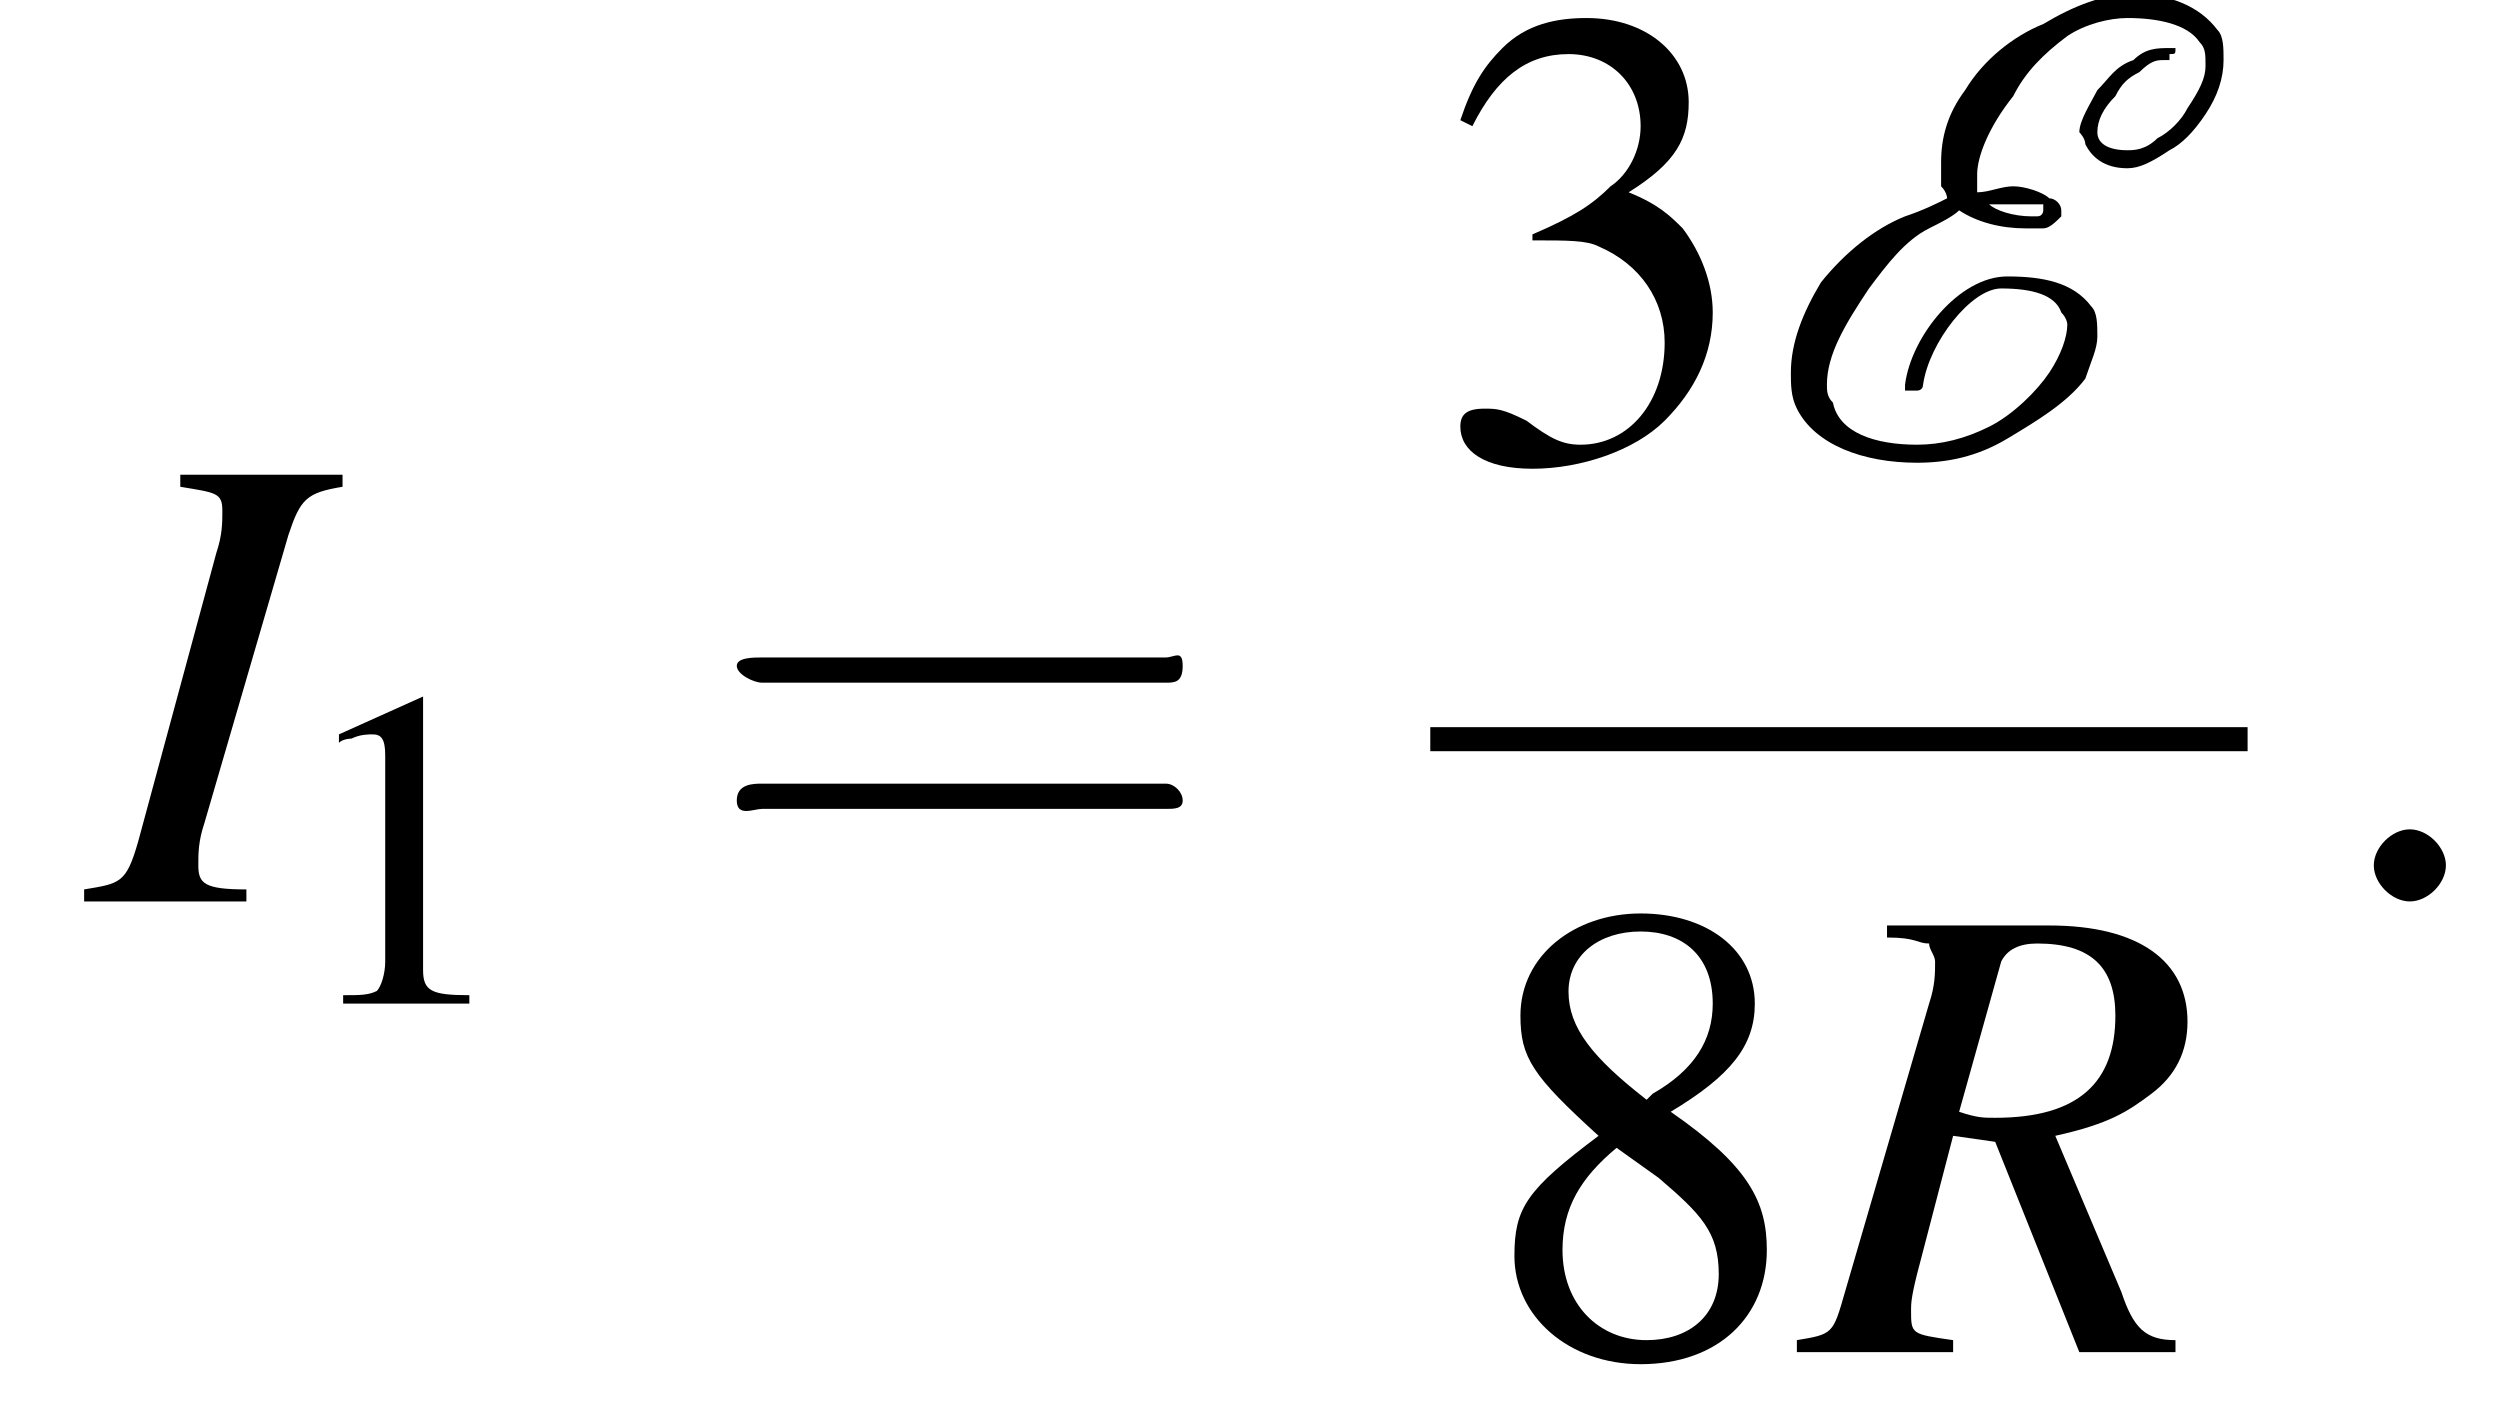
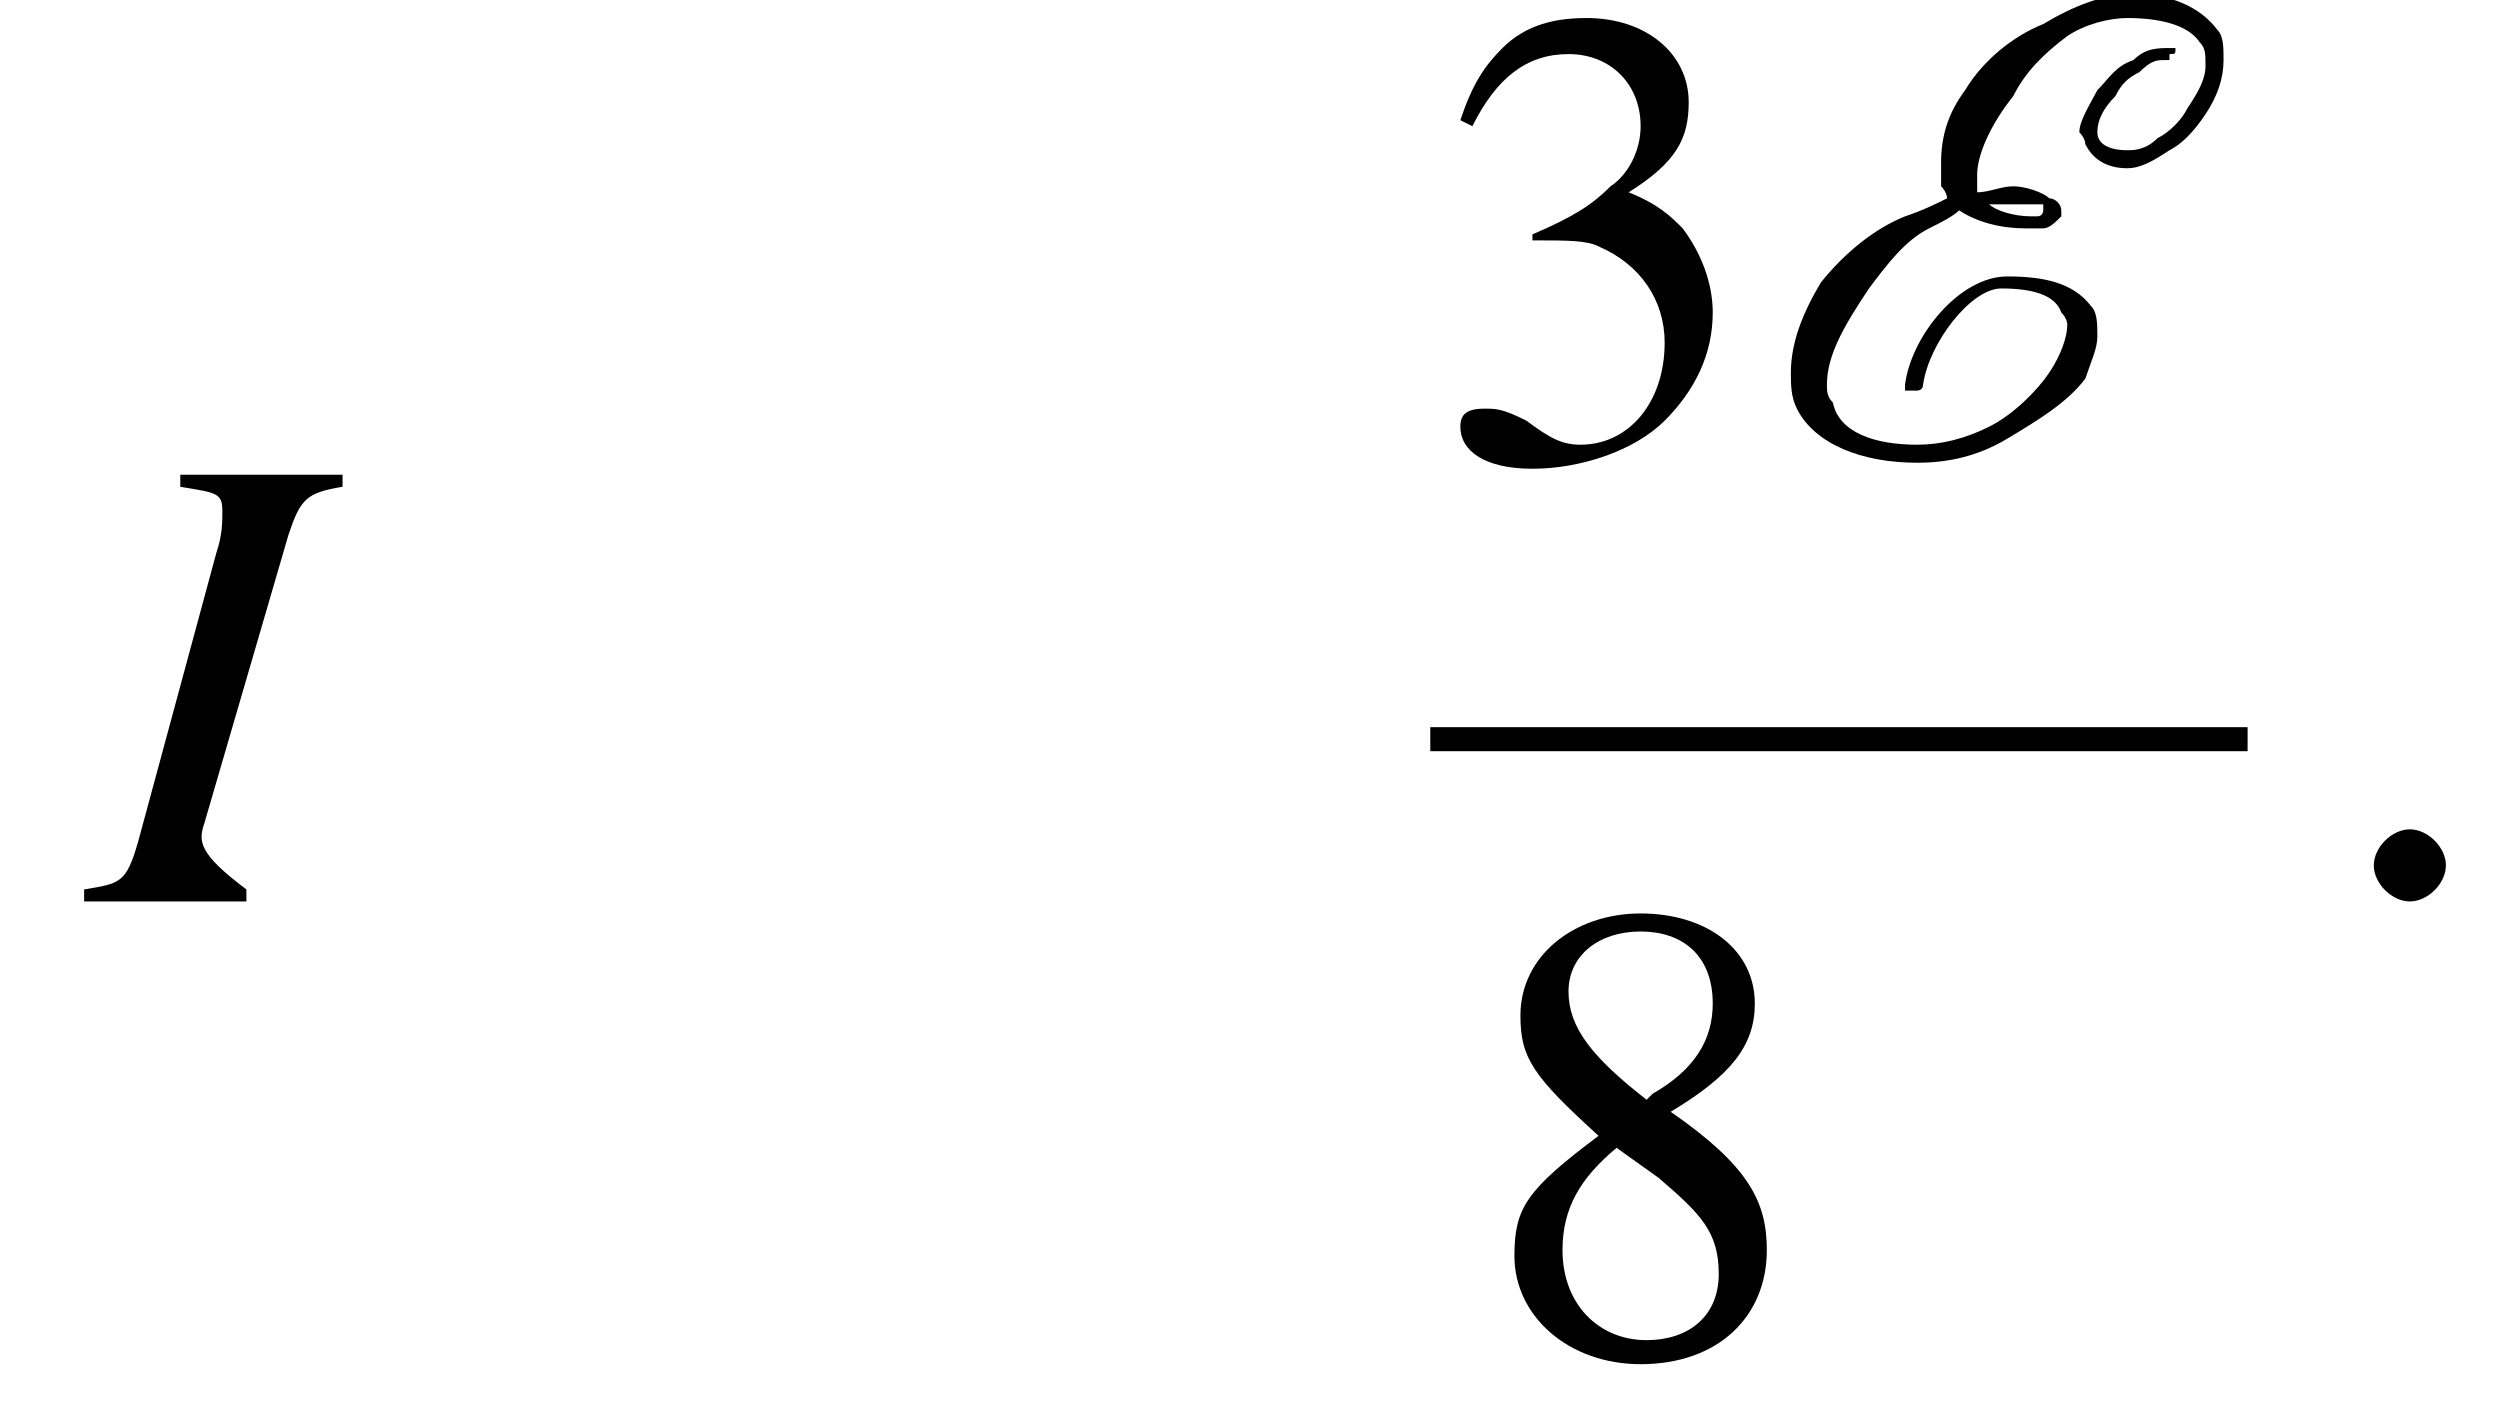
<svg xmlns="http://www.w3.org/2000/svg" xmlns:xlink="http://www.w3.org/1999/xlink" version="1.1" width="41.6pt" height="23.6pt" viewBox="215.8 69.7 41.6 23.6">
  <defs>
    <path id="g7-58" d="M2.1-.6C2.1-.9 1.8-1.2 1.5-1.2S.9-.9 .9-.6S1.2 0 1.5 0S2.1-.3 2.1-.6Z" />
    <path id="g4-69" d="M6.8-6.6L6.8-6.7C6.9-6.7 6.9-6.7 6.9-6.8C6.9-6.8 6.8-6.8 6.8-6.8C6.6-6.8 6.4-6.8 6.2-6.6C5.9-6.5 5.8-6.3 5.6-6.1C5.5-5.9 5.3-5.6 5.3-5.4C5.3-5.4 5.4-5.3 5.4-5.2C5.5-5 5.7-4.8 6.1-4.8C6.3-4.8 6.5-4.9 6.8-5.1C7-5.2 7.2-5.4 7.4-5.7C7.6-6 7.7-6.3 7.7-6.6C7.7-6.8 7.7-7 7.6-7.1C7.3-7.5 6.8-7.7 6.2-7.7C5.7-7.7 5.2-7.5 4.7-7.2C4.2-7 3.7-6.6 3.4-6.1C3.1-5.7 3-5.3 3-4.9C3-4.7 3-4.6 3-4.5C3.1-4.4 3.1-4.3 3.1-4.3C2.9-4.2 2.7-4.1 2.4-4C1.9-3.8 1.4-3.4 1-2.9C.7-2.4 .5-1.9 .5-1.4C.5-1.2 .5-1 .6-.8C.9-.2 1.7 .1 2.6 .1C3.1 .1 3.6 0 4.1-.3C4.6-.6 5.1-.9 5.4-1.3C5.5-1.6 5.6-1.8 5.6-2C5.6-2.2 5.6-2.4 5.5-2.5C5.2-2.9 4.7-3 4.1-3C3.3-3 2.5-2 2.4-1.2C2.4-1.1 2.4-1.1 2.4-1.1C2.4-1.1 2.5-1.1 2.5-1.1H2.5L2.6-1.1C2.6-1.1 2.7-1.1 2.7-1.2C2.8-1.9 3.5-2.8 4-2.8C4.5-2.8 4.9-2.7 5-2.4C5.1-2.3 5.1-2.2 5.1-2.2C5.1-2 5-1.7 4.8-1.4C4.6-1.1 4.2-.7 3.8-.5C3.4-.3 3-.2 2.6-.2C1.9-.2 1.3-.4 1.2-.9C1.1-1 1.1-1.1 1.1-1.2C1.1-1.7 1.4-2.2 1.8-2.8C2.1-3.2 2.4-3.6 2.8-3.8C3-3.9 3.2-4 3.3-4.1C3.6-3.9 4-3.8 4.4-3.8C4.5-3.8 4.7-3.8 4.7-3.8C4.8-3.8 4.9-3.9 5-4C5-4 5-4.1 5-4.1C5-4.2 4.9-4.3 4.8-4.3C4.7-4.4 4.4-4.5 4.2-4.5C4-4.5 3.8-4.4 3.6-4.4C3.6-4.5 3.6-4.5 3.6-4.6C3.6-4.6 3.6-4.6 3.6-4.7C3.6-5 3.8-5.5 4.2-6C4.4-6.4 4.7-6.7 5.1-7C5.4-7.2 5.8-7.3 6.1-7.3C6.6-7.3 7.1-7.2 7.3-6.9C7.4-6.8 7.4-6.7 7.4-6.5C7.4-6.3 7.3-6.1 7.1-5.8C7-5.6 6.8-5.4 6.6-5.3C6.4-5.1 6.2-5.1 6.1-5.1C5.8-5.1 5.6-5.2 5.6-5.4C5.6-5.6 5.7-5.8 5.9-6C6-6.2 6.1-6.3 6.3-6.4C6.5-6.6 6.6-6.6 6.7-6.6C6.8-6.6 6.8-6.6 6.8-6.6ZM4.1-4.2C4.3-4.2 4.5-4.2 4.7-4.2C4.7-4.1 4.7-4.1 4.7-4.1S4.7-4.1 4.7-4.1S4.7-4 4.6-4C4.6-4 4.5-4 4.5-4C4.2-4 3.9-4.1 3.8-4.2C3.9-4.2 4-4.2 4.1-4.2Z" />
    <use id="g11-49" xlink:href="#g3-49" transform="scale(.7)" />
    <use id="g16-61" xlink:href="#g12-61" transform="scale(1.4)" />
-     <path id="g3-49" d="M3.2-7.3L1.2-6.4V-6.2C1.3-6.3 1.5-6.3 1.5-6.3C1.7-6.4 1.9-6.4 2-6.4C2.2-6.4 2.3-6.3 2.3-5.9V-1C2.3-.7 2.2-.4 2.1-.3C1.9-.2 1.7-.2 1.3-.2V0H4.3V-.2C3.4-.2 3.2-.3 3.2-.8V-7.3L3.2-7.3Z" />
    <path id="g3-51" d="M1.7-3.6C2.3-3.6 2.6-3.6 2.8-3.5C3.5-3.2 3.9-2.6 3.9-1.9C3.9-.9 3.3-.2 2.5-.2C2.2-.2 2-.3 1.6-.6C1.2-.8 1.1-.8 .9-.8C.6-.8 .5-.7 .5-.5C.5-.1 .9 .2 1.7 .2C2.5 .2 3.4-.1 3.9-.6S4.7-1.7 4.7-2.4C4.7-2.9 4.5-3.4 4.2-3.8C4-4 3.8-4.2 3.3-4.4C4.1-4.9 4.3-5.3 4.3-5.9C4.3-6.7 3.6-7.3 2.6-7.3C2.1-7.3 1.6-7.2 1.2-6.8C.9-6.5 .7-6.2 .5-5.6L.7-5.5C1.1-6.3 1.6-6.7 2.3-6.7C3-6.7 3.5-6.2 3.5-5.5C3.5-5.1 3.3-4.7 3-4.5C2.7-4.2 2.4-4 1.7-3.7V-3.6Z" />
    <path id="g3-56" d="M3.2-4C4.2-4.6 4.6-5.1 4.6-5.8C4.6-6.7 3.8-7.3 2.7-7.3C1.6-7.3 .7-6.6 .7-5.6C.7-4.9 .9-4.6 2-3.6C.8-2.7 .6-2.4 .6-1.6C.6-.6 1.5 .2 2.7 .2C4 .2 4.8-.6 4.8-1.7C4.8-2.5 4.5-3.1 3.2-4ZM3-2.9C3.7-2.3 4-2 4-1.3C4-.6 3.5-.2 2.8-.2C2-.2 1.4-.8 1.4-1.7C1.4-2.4 1.7-2.9 2.3-3.4L3-2.9ZM2.8-4.2C1.9-4.9 1.5-5.4 1.5-6C1.5-6.6 2-7 2.7-7C3.4-7 3.9-6.6 3.9-5.8C3.9-5.2 3.6-4.7 2.9-4.3C2.9-4.3 2.9-4.3 2.8-4.2Z" />
    <use id="g15-51" xlink:href="#g3-51" />
    <use id="g15-56" xlink:href="#g3-56" />
-     <path id="g8-73" d="M-.1 0H2.6V-.2C1.9-.2 1.8-.3 1.8-.6C1.8-.8 1.8-1 1.9-1.3L3.3-6.1C3.5-6.7 3.6-6.8 4.2-6.9V-7.1H1.5V-6.9C2.1-6.8 2.2-6.8 2.2-6.5C2.2-6.3 2.2-6.1 2.1-5.8L.8-1C.6-.3 .5-.3-.1-.2V0Z" />
-     <path id="g8-82" d="M6.2-.2C5.7-.2 5.5-.4 5.3-1L4.2-3.6C5.1-3.8 5.4-4 5.8-4.3C6.2-4.6 6.4-5 6.4-5.5C6.4-6.5 5.6-7.1 4.1-7.1H1.4V-6.9C1.9-6.9 1.9-6.8 2.1-6.8C2.1-6.7 2.2-6.6 2.2-6.5C2.2-6.3 2.2-6.1 2.1-5.8L.7-1C.5-.3 .5-.3-.1-.2V0H2.5V-.2C1.8-.3 1.8-.3 1.8-.7C1.8-.8 1.8-.9 1.9-1.3L2.5-3.6L3.2-3.5L4.6 0H6.2V-.2ZM3.3-6.5C3.4-6.7 3.6-6.8 3.9-6.8C4.8-6.8 5.2-6.4 5.2-5.6C5.2-4.5 4.6-3.9 3.2-3.9C3-3.9 2.9-3.9 2.6-4L3.3-6.5Z" />
-     <path id="g12-61" d="M5.5-2.6C5.6-2.6 5.7-2.6 5.7-2.8S5.6-2.9 5.5-2.9H.7C.6-2.9 .4-2.9 .4-2.8S.6-2.6 .7-2.6H5.5ZM5.5-1.1C5.6-1.1 5.7-1.1 5.7-1.2S5.6-1.4 5.5-1.4H.7C.6-1.4 .4-1.4 .4-1.2S.6-1.1 .7-1.1H5.5Z" />
+     <path id="g8-73" d="M-.1 0H2.6V-.2C1.8-.8 1.8-1 1.9-1.3L3.3-6.1C3.5-6.7 3.6-6.8 4.2-6.9V-7.1H1.5V-6.9C2.1-6.8 2.2-6.8 2.2-6.5C2.2-6.3 2.2-6.1 2.1-5.8L.8-1C.6-.3 .5-.3-.1-.2V0Z" />
    <path id="g1-0" d="M7.2-2.5C7.3-2.5 7.5-2.5 7.5-2.7S7.3-2.9 7.2-2.9H1.3C1.1-2.9 .9-2.9 .9-2.7S1.1-2.5 1.3-2.5H7.2Z" />
  </defs>
  <g id="page1">
    <use x="217.3" y="84.7" xlink:href="#g8-73" />
    <use x="220.6" y="86.4" xlink:href="#g11-49" />
    <use x="227.5" y="84.7" xlink:href="#g16-61" />
    <use x="239.6" y="77.3" xlink:href="#g15-51" />
    <use x="245.1" y="77.3" xlink:href="#g4-69" />
    <rect x="239.6" y="81.8" height=".4" width="13.6" />
    <use x="240.4" y="92.2" xlink:href="#g15-56" />
    <use x="245.8" y="92.2" xlink:href="#g8-82" />
    <use x="254.4" y="84.7" xlink:href="#g7-58" />
  </g>
</svg>